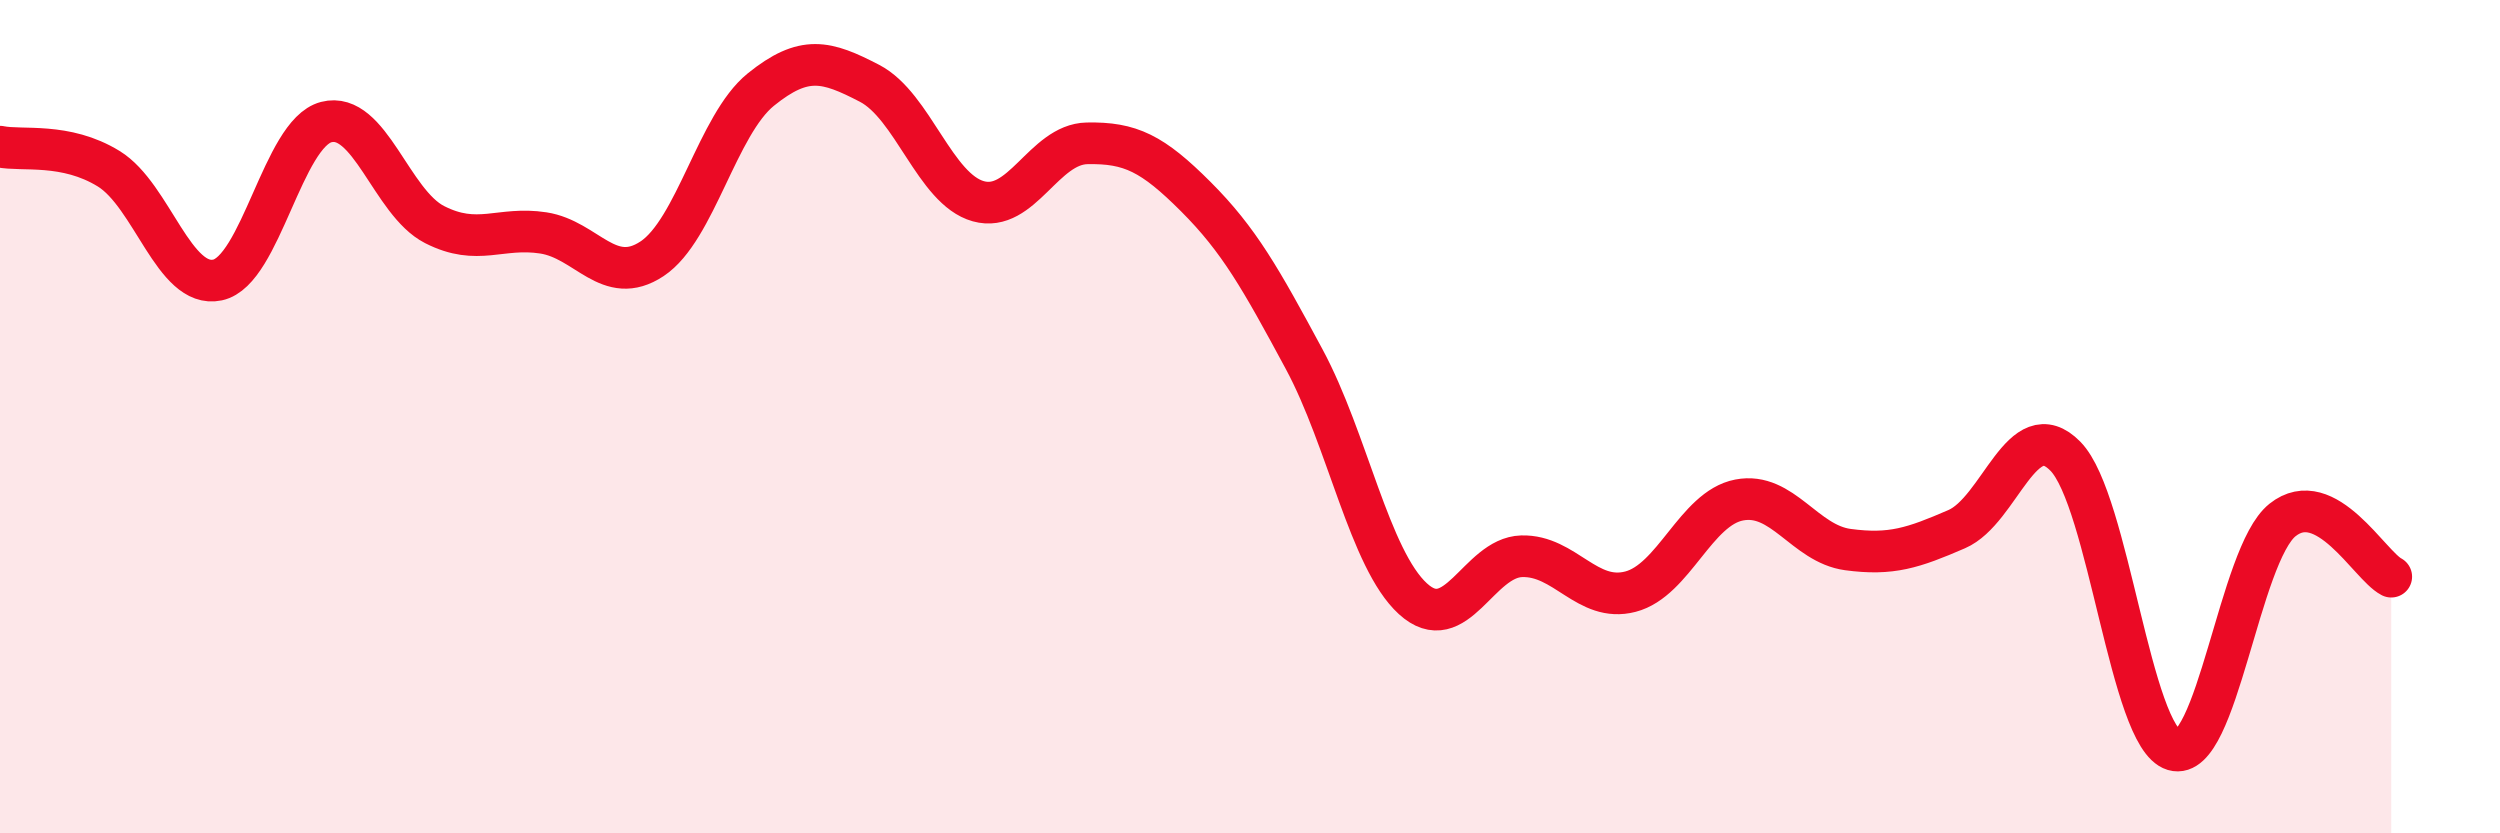
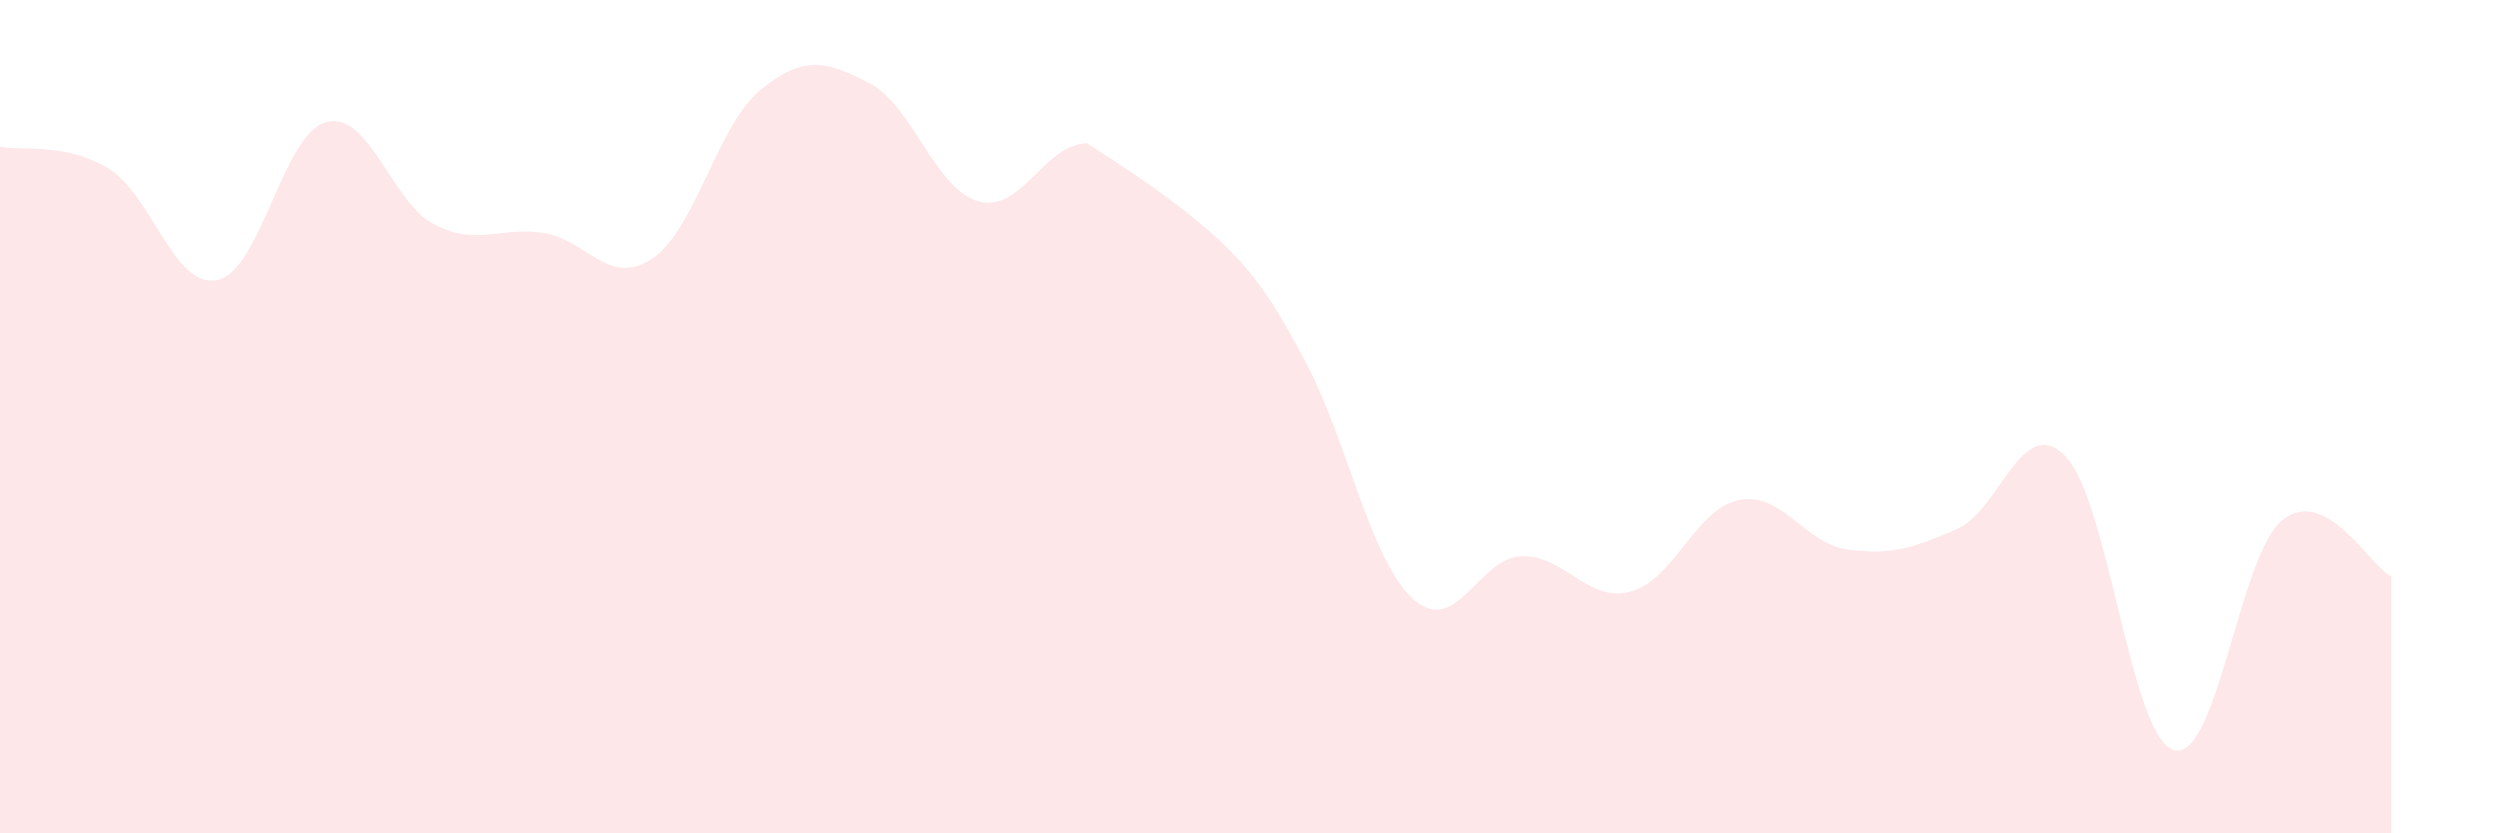
<svg xmlns="http://www.w3.org/2000/svg" width="60" height="20" viewBox="0 0 60 20">
-   <path d="M 0,3.52 C 0.52,3.63 1.57,3.41 2.61,4.05 C 3.65,4.69 4.18,6.94 5.22,6.72 C 6.26,6.5 6.79,3.2 7.83,2.93 C 8.87,2.66 9.39,4.86 10.43,5.39 C 11.47,5.92 12,5.43 13.04,5.59 C 14.08,5.75 14.61,6.9 15.65,6.21 C 16.69,5.52 17.22,2.99 18.26,2.15 C 19.3,1.31 19.83,1.46 20.87,2 C 21.91,2.54 22.44,4.54 23.48,4.83 C 24.52,5.12 25.05,3.46 26.09,3.44 C 27.13,3.42 27.66,3.68 28.7,4.72 C 29.74,5.76 30.26,6.69 31.3,8.62 C 32.34,10.55 32.87,13.42 33.91,14.37 C 34.95,15.32 35.48,13.38 36.52,13.35 C 37.56,13.32 38.09,14.47 39.13,14.2 C 40.17,13.93 40.7,12.2 41.74,12 C 42.78,11.8 43.31,13.05 44.35,13.19 C 45.39,13.33 45.92,13.15 46.96,12.7 C 48,12.25 48.53,9.89 49.57,10.95 C 50.61,12.01 51.13,17.69 52.17,18 C 53.21,18.31 53.74,13.31 54.78,12.48 C 55.82,11.65 56.87,13.57 57.39,13.84L57.39 20L0 20Z" fill="#EB0A25" opacity="0.1" stroke-linecap="round" stroke-linejoin="round" />
-   <path d="M 0,3.52 C 0.52,3.63 1.57,3.41 2.61,4.05 C 3.65,4.69 4.18,6.94 5.22,6.72 C 6.26,6.5 6.79,3.2 7.83,2.93 C 8.87,2.66 9.39,4.86 10.43,5.39 C 11.47,5.92 12,5.43 13.04,5.59 C 14.08,5.75 14.61,6.9 15.65,6.21 C 16.69,5.52 17.22,2.99 18.26,2.15 C 19.3,1.31 19.83,1.46 20.87,2 C 21.91,2.54 22.44,4.54 23.48,4.83 C 24.52,5.12 25.05,3.46 26.09,3.44 C 27.13,3.42 27.66,3.68 28.7,4.72 C 29.74,5.76 30.26,6.69 31.3,8.62 C 32.34,10.55 32.87,13.42 33.91,14.37 C 34.95,15.32 35.48,13.38 36.52,13.35 C 37.56,13.32 38.09,14.47 39.13,14.2 C 40.17,13.93 40.7,12.2 41.74,12 C 42.78,11.8 43.31,13.05 44.35,13.19 C 45.39,13.33 45.92,13.15 46.96,12.7 C 48,12.25 48.53,9.89 49.57,10.95 C 50.61,12.01 51.13,17.69 52.17,18 C 53.21,18.31 53.74,13.31 54.78,12.48 C 55.82,11.65 56.87,13.57 57.39,13.84" stroke="#EB0A25" stroke-width="1" fill="none" stroke-linecap="round" stroke-linejoin="round" />
+   <path d="M 0,3.52 C 0.52,3.63 1.57,3.41 2.61,4.05 C 3.65,4.69 4.18,6.94 5.22,6.72 C 6.26,6.5 6.79,3.2 7.83,2.93 C 8.87,2.66 9.39,4.86 10.43,5.39 C 11.47,5.92 12,5.43 13.04,5.59 C 14.08,5.75 14.61,6.9 15.65,6.21 C 16.69,5.52 17.22,2.99 18.26,2.15 C 19.3,1.31 19.83,1.46 20.87,2 C 21.91,2.54 22.44,4.54 23.48,4.83 C 24.52,5.12 25.05,3.46 26.09,3.44 C 29.74,5.76 30.26,6.69 31.3,8.62 C 32.34,10.55 32.87,13.42 33.91,14.37 C 34.95,15.32 35.48,13.38 36.52,13.35 C 37.56,13.32 38.09,14.47 39.13,14.2 C 40.17,13.93 40.7,12.2 41.74,12 C 42.78,11.8 43.31,13.05 44.35,13.19 C 45.39,13.33 45.92,13.15 46.96,12.7 C 48,12.25 48.53,9.89 49.57,10.95 C 50.61,12.01 51.13,17.69 52.17,18 C 53.21,18.31 53.74,13.31 54.78,12.48 C 55.82,11.65 56.87,13.57 57.39,13.84L57.39 20L0 20Z" fill="#EB0A25" opacity="0.1" stroke-linecap="round" stroke-linejoin="round" />
</svg>